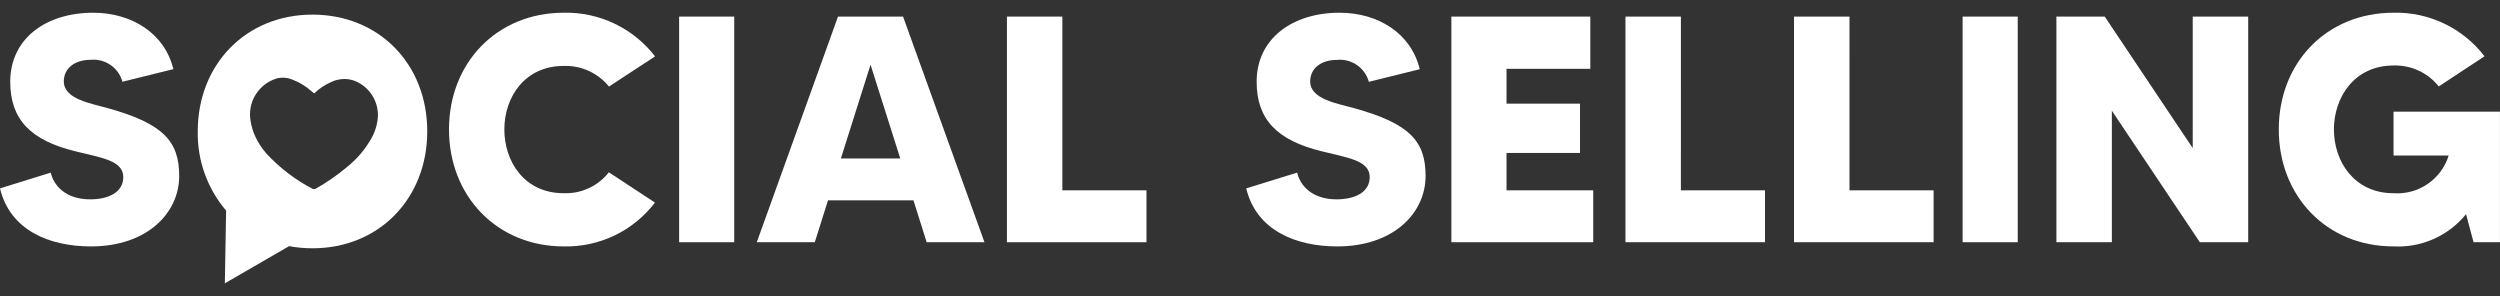
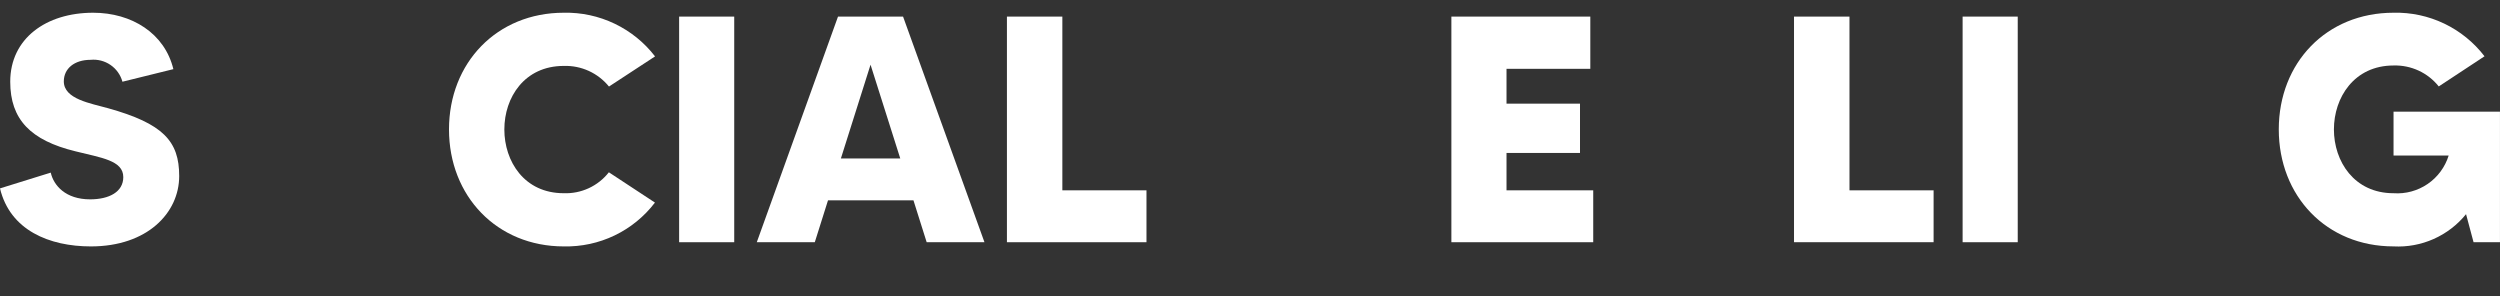
<svg xmlns="http://www.w3.org/2000/svg" width="152" height="18" viewBox="0 0 152 18" fill="none">
  <rect x="0" y="0" width="152" height="18" fill="#333333" stroke="none" />
  <path d="M34.276 4.008C34.8 3.991 35.321 4.095 35.798 4.312C36.275 4.53 36.695 4.855 37.026 5.262L39.827 3.429C39.175 2.582 38.333 1.901 37.368 1.44C36.404 0.978 35.344 0.75 34.276 0.774C30.218 0.774 27.299 3.811 27.299 7.869C27.299 11.926 30.218 14.982 34.276 14.982C35.345 15.006 36.404 14.778 37.368 14.315C38.332 13.852 39.172 13.167 39.821 12.317L37.019 10.475C36.694 10.889 36.275 11.221 35.797 11.442C35.319 11.663 34.796 11.768 34.27 11.747C31.876 11.747 30.664 9.81 30.664 7.869C30.664 5.927 31.885 4.008 34.276 4.008Z" fill="white" />
  <path d="M44.641 1.009H41.291V14.727H44.641V1.009Z" fill="white" />
  <path d="M54.907 1.011H50.95L46.013 14.726H49.54L50.343 12.18H55.538L56.341 14.726H59.855L54.907 1.011ZM51.126 9.635L52.929 3.933L54.736 9.635H51.126Z" fill="white" />
  <path d="M64.591 1.009H61.221V14.727H69.706V11.572H64.591V1.009Z" fill="white" />
-   <path d="M82.343 6.579C81.284 6.286 79.659 6.03 79.659 4.952C79.659 4.169 80.305 3.642 81.284 3.642C81.713 3.598 82.144 3.708 82.499 3.952C82.855 4.196 83.112 4.558 83.226 4.974L86.32 4.208C85.796 2.027 83.798 0.774 81.445 0.774C78.585 0.774 76.404 2.341 76.404 4.968C76.404 7.259 77.638 8.535 80.376 9.201C81.924 9.592 83.279 9.749 83.279 10.768C83.279 11.67 82.417 12.12 81.26 12.12C79.771 12.12 79.045 11.279 78.867 10.495L75.77 11.454C76.383 14.002 78.778 14.982 81.307 14.982C84.735 14.982 86.675 12.944 86.675 10.704C86.678 8.575 85.704 7.516 82.343 6.579Z" fill="white" />
  <path d="M91.596 9.299H96.064V6.302H91.596V4.184H96.691V1.009H88.244V14.727H96.868V11.572H91.596V9.299Z" fill="white" />
-   <path d="M102.199 1.009H98.828V14.727H107.313V11.572H102.198L102.199 1.009Z" fill="white" />
  <path d="M112.448 1.009H109.076V14.727H117.563V11.572H112.449L112.448 1.009Z" fill="white" />
  <path d="M122.678 1.009H119.327V14.727H122.678V1.009Z" fill="white" />
-   <path d="M133.318 9.005L127.968 1.009H125.029V14.727H128.401V6.731L133.749 14.727H136.69V1.009H133.318V9.005Z" fill="white" />
  <path d="M145.527 6.79V9.456H148.879C148.66 10.16 148.21 10.77 147.602 11.185C146.993 11.601 146.262 11.8 145.527 11.748C143.134 11.748 141.902 9.81 141.902 7.869C141.902 5.928 143.136 3.982 145.527 3.982C146.053 3.966 146.575 4.073 147.052 4.293C147.53 4.514 147.949 4.844 148.277 5.255L151.059 3.422C150.41 2.576 149.571 1.895 148.61 1.435C147.649 0.975 146.592 0.748 145.527 0.774C141.451 0.774 138.55 3.811 138.55 7.868C138.55 11.926 141.451 14.981 145.527 14.981C146.364 15.026 147.201 14.871 147.967 14.53C148.733 14.19 149.408 13.673 149.936 13.021L150.392 14.726H151.998V6.79H145.527Z" fill="white" />
  <path d="M6.569 6.579C5.507 6.281 3.88 6.026 3.88 4.948C3.88 4.164 4.527 3.637 5.507 3.637C5.935 3.595 6.365 3.706 6.719 3.949C7.074 4.193 7.331 4.554 7.444 4.969L10.541 4.204C10.014 2.027 8.014 0.774 5.663 0.774C2.802 0.774 0.622 2.341 0.622 4.968C0.622 7.259 1.856 8.535 4.594 9.201C6.143 9.592 7.496 9.749 7.496 10.768C7.496 11.67 6.633 12.12 5.478 12.12C3.989 12.12 3.263 11.279 3.085 10.495L0 11.454C0.611 14.002 2.999 14.982 5.527 14.982C8.955 14.982 10.895 12.944 10.895 10.704C10.896 8.575 9.915 7.516 6.569 6.579Z" fill="white" />
-   <path d="M18.998 0.889C14.943 0.889 12.023 3.926 12.023 7.983C11.991 9.746 12.604 11.461 13.747 12.804L13.671 17.225C13.671 17.225 17.464 15.033 17.569 14.971L17.55 14.962C18.028 15.051 18.513 15.096 18.999 15.096C23.056 15.096 25.977 12.059 25.977 7.983C25.977 3.907 23.056 0.889 18.998 0.889ZM22.692 8.196C22.663 8.257 22.635 8.317 22.6 8.379C22.224 9.055 21.721 9.652 21.119 10.138C20.519 10.645 19.872 11.093 19.186 11.477C19.136 11.503 19.078 11.508 19.024 11.491C17.968 10.943 17.015 10.217 16.206 9.345C15.919 9.021 15.683 8.656 15.504 8.262C15.379 7.982 15.29 7.686 15.24 7.383C15.133 6.824 15.239 6.245 15.538 5.76C15.836 5.275 16.305 4.919 16.852 4.762C17.163 4.69 17.489 4.718 17.783 4.843C18.199 5 18.582 5.232 18.914 5.527C18.971 5.576 19.031 5.623 19.103 5.68C19.406 5.386 19.759 5.151 20.146 4.984C20.558 4.787 21.029 4.75 21.466 4.881C21.524 4.899 21.581 4.921 21.637 4.946C22.046 5.126 22.393 5.424 22.632 5.802C22.871 6.18 22.991 6.621 22.978 7.068C22.957 7.459 22.86 7.842 22.692 8.196Z" fill="white" />
</svg>